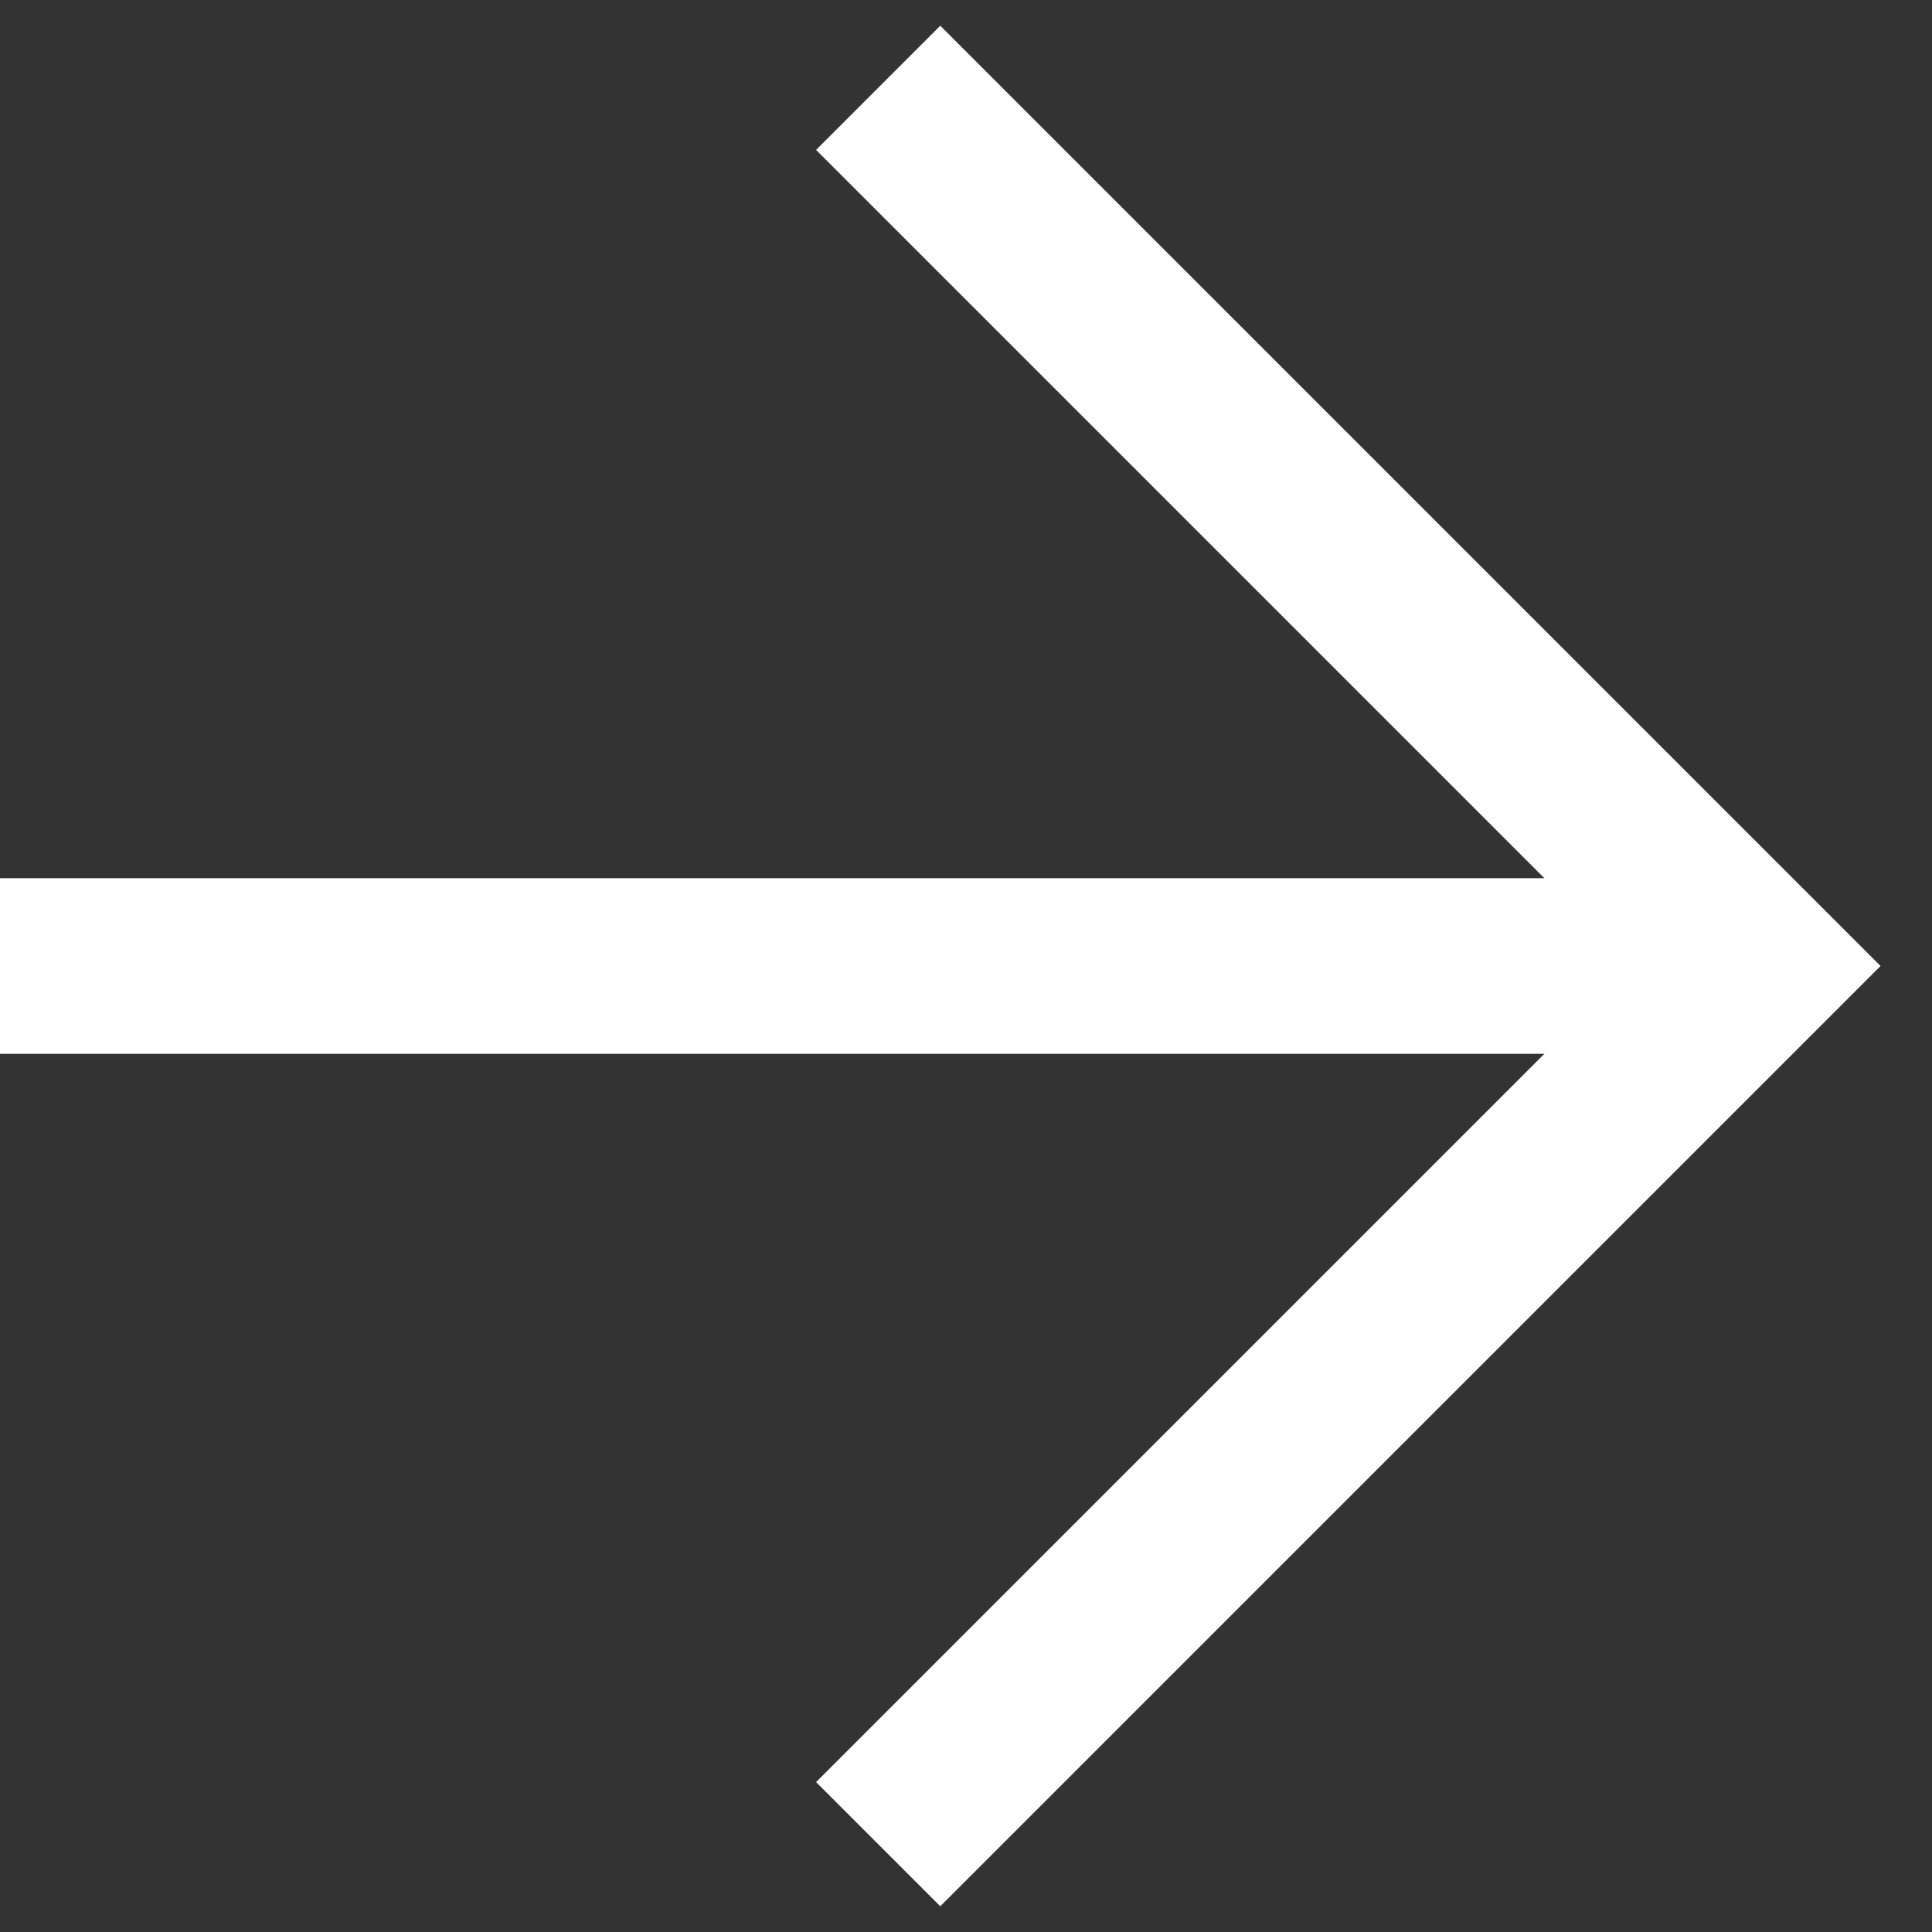
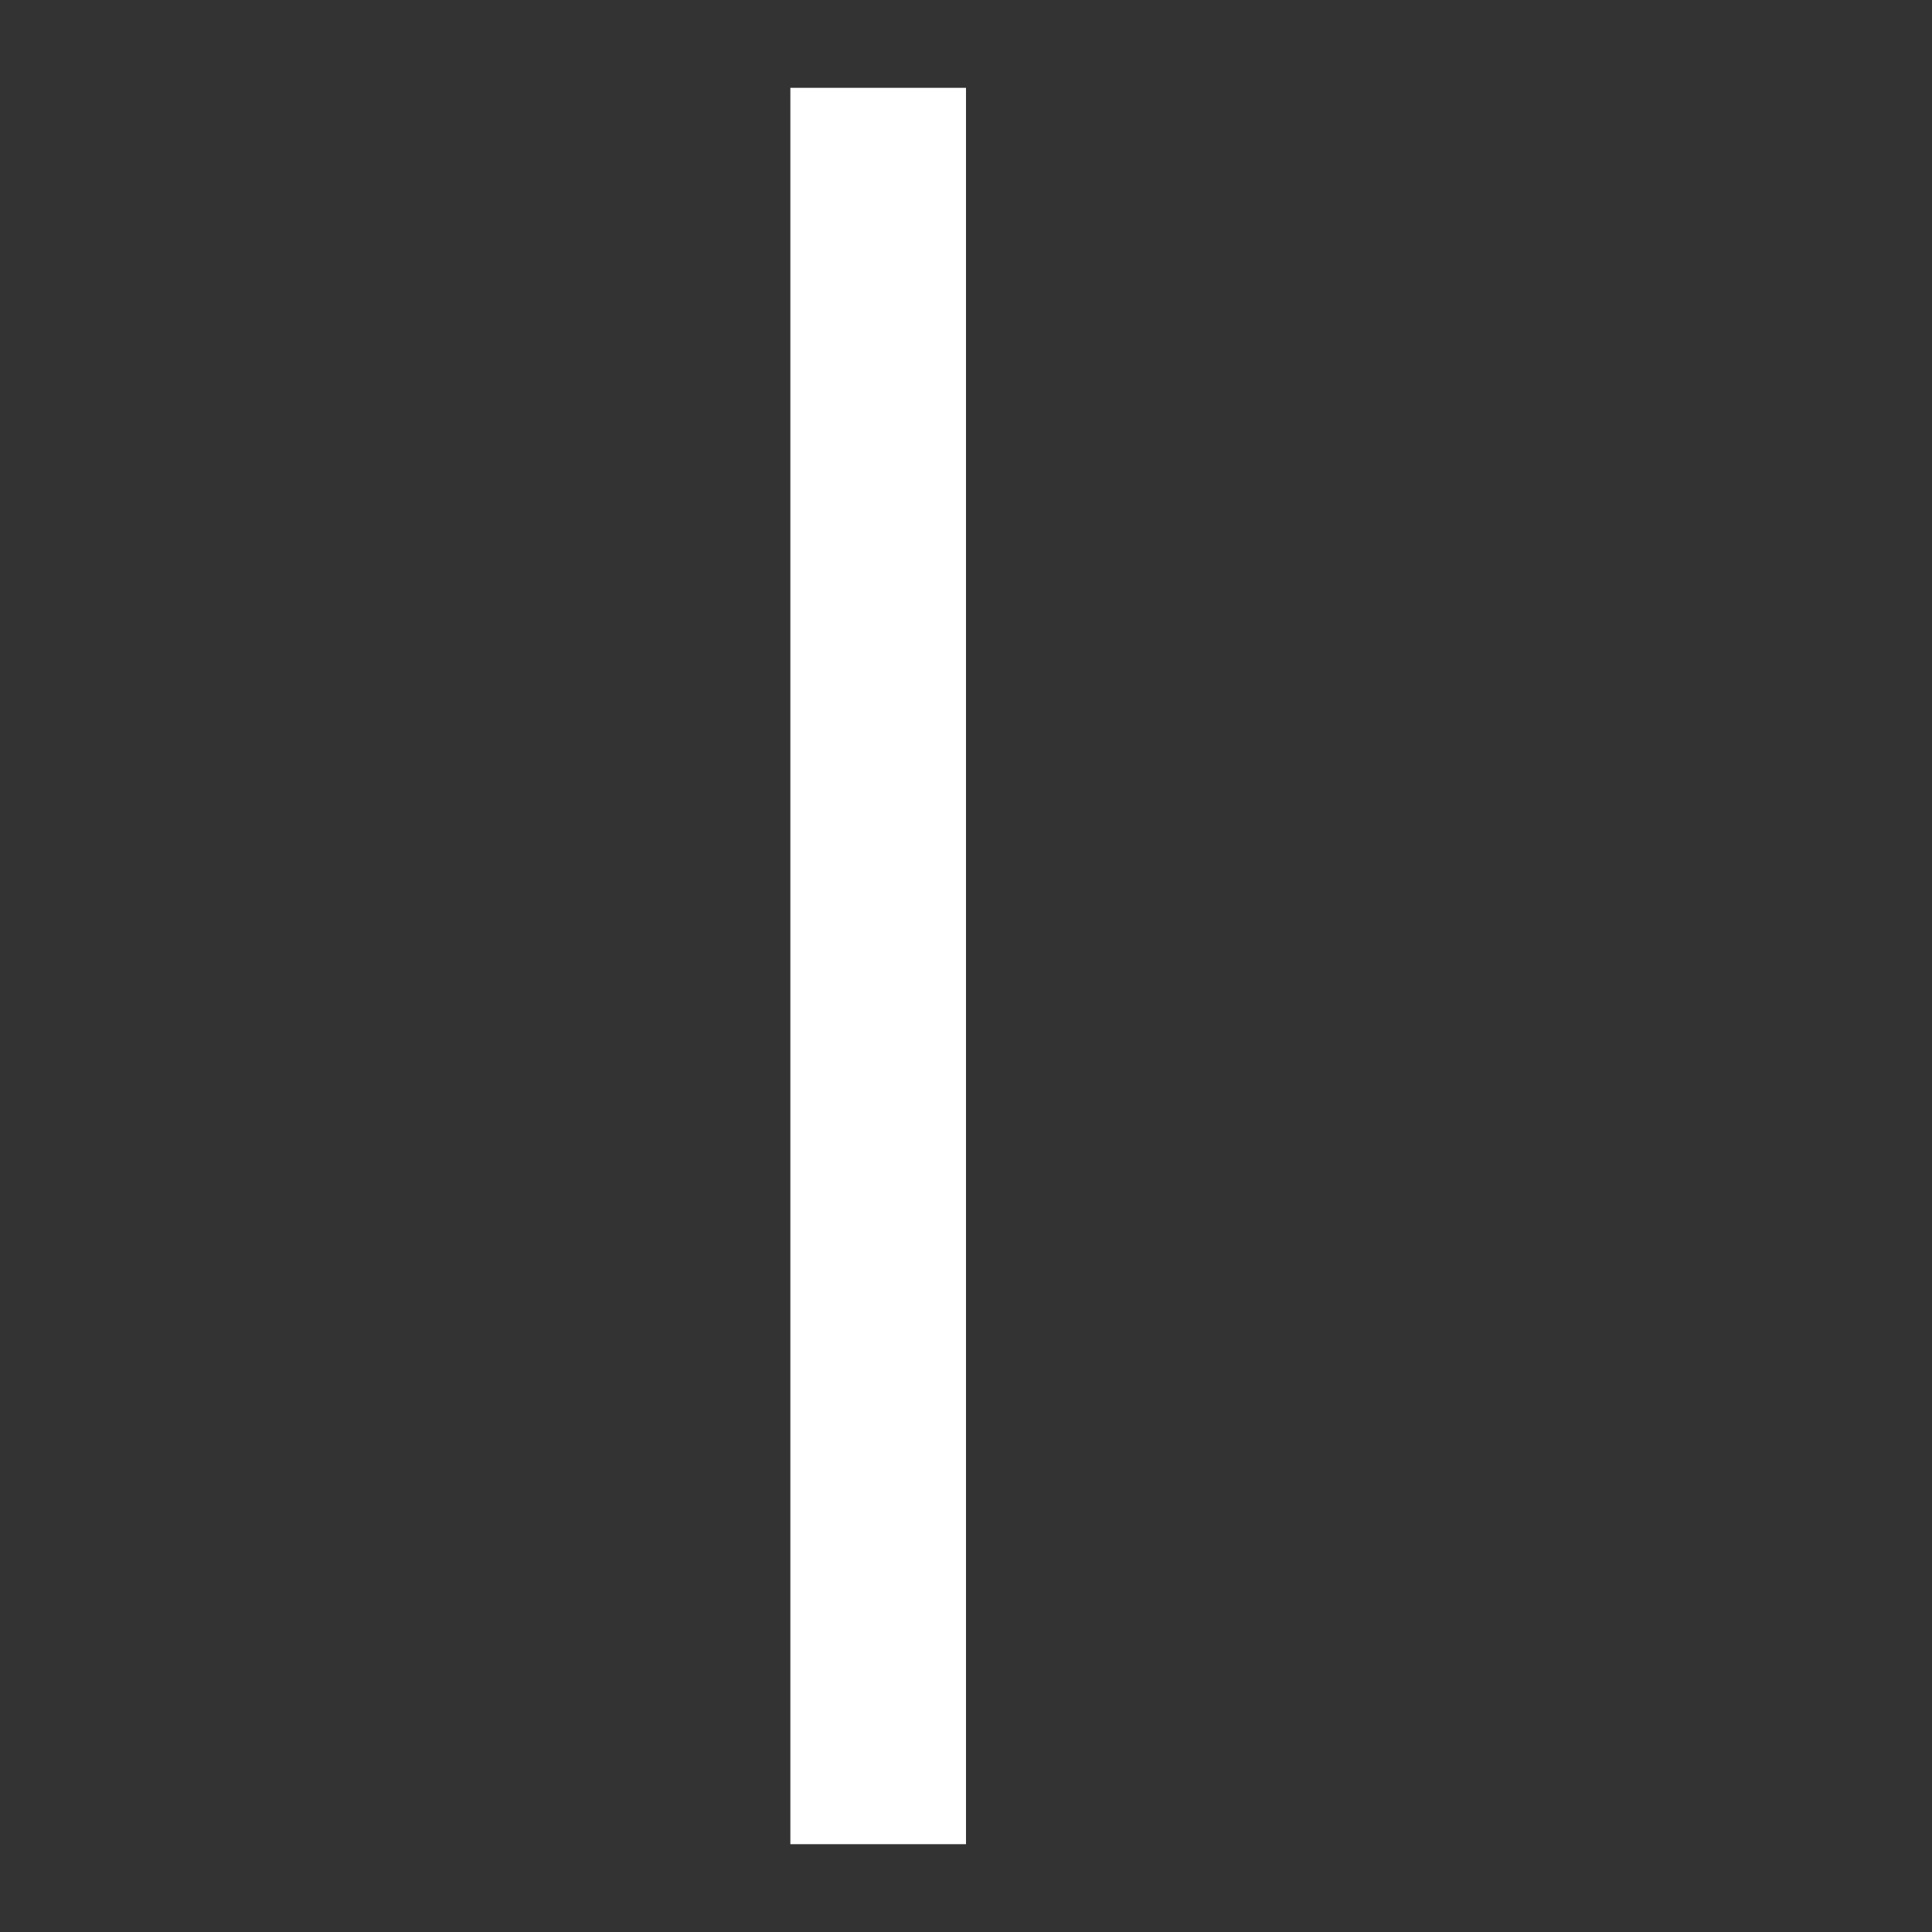
<svg xmlns="http://www.w3.org/2000/svg" width="22" height="22" viewBox="0 0 22 22" fill="none">
  <rect x="0" y="0" width="22" height="22" fill="#333333" stroke="none" />
-   <path d="M20 11H0" stroke="white" stroke-width="2" />
-   <path d="M10 1L20 11L10 21" stroke="white" stroke-width="2" />
+   <path d="M10 1L10 21" stroke="white" stroke-width="2" />
</svg>